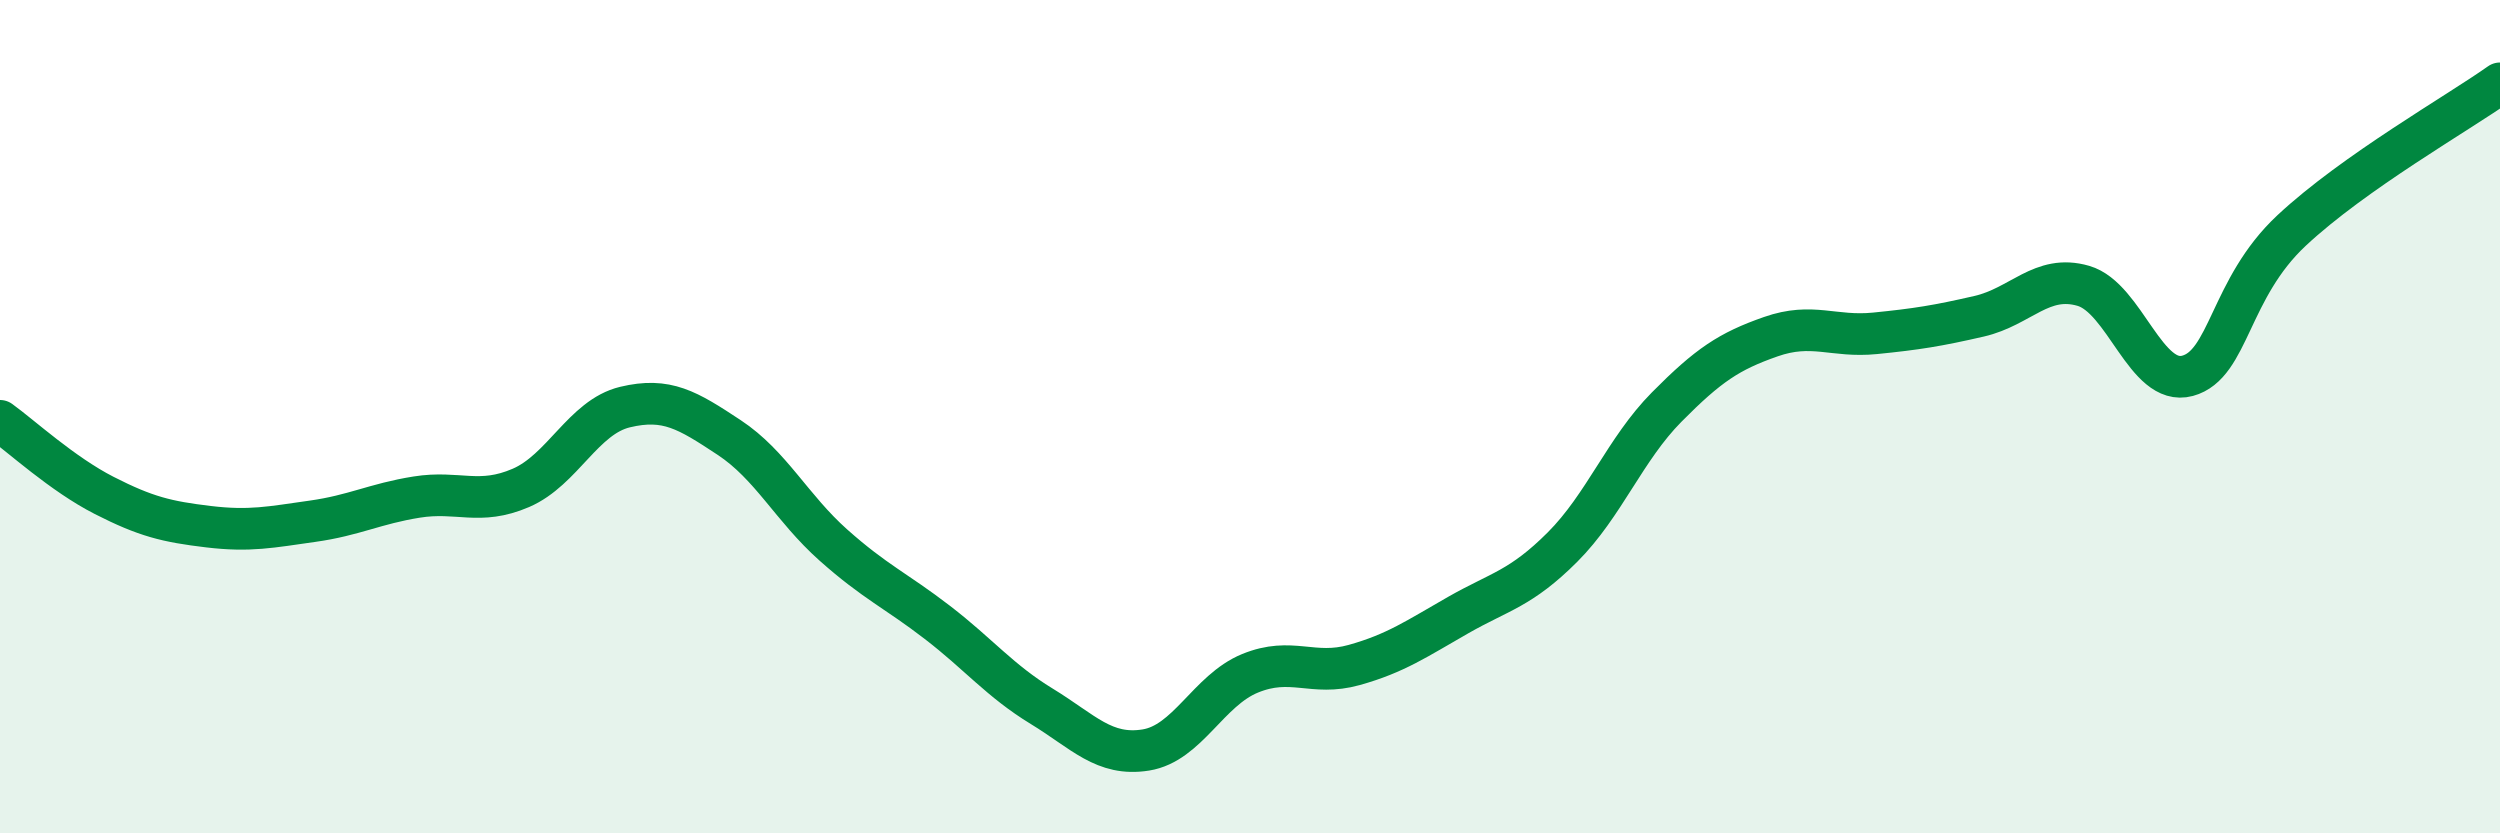
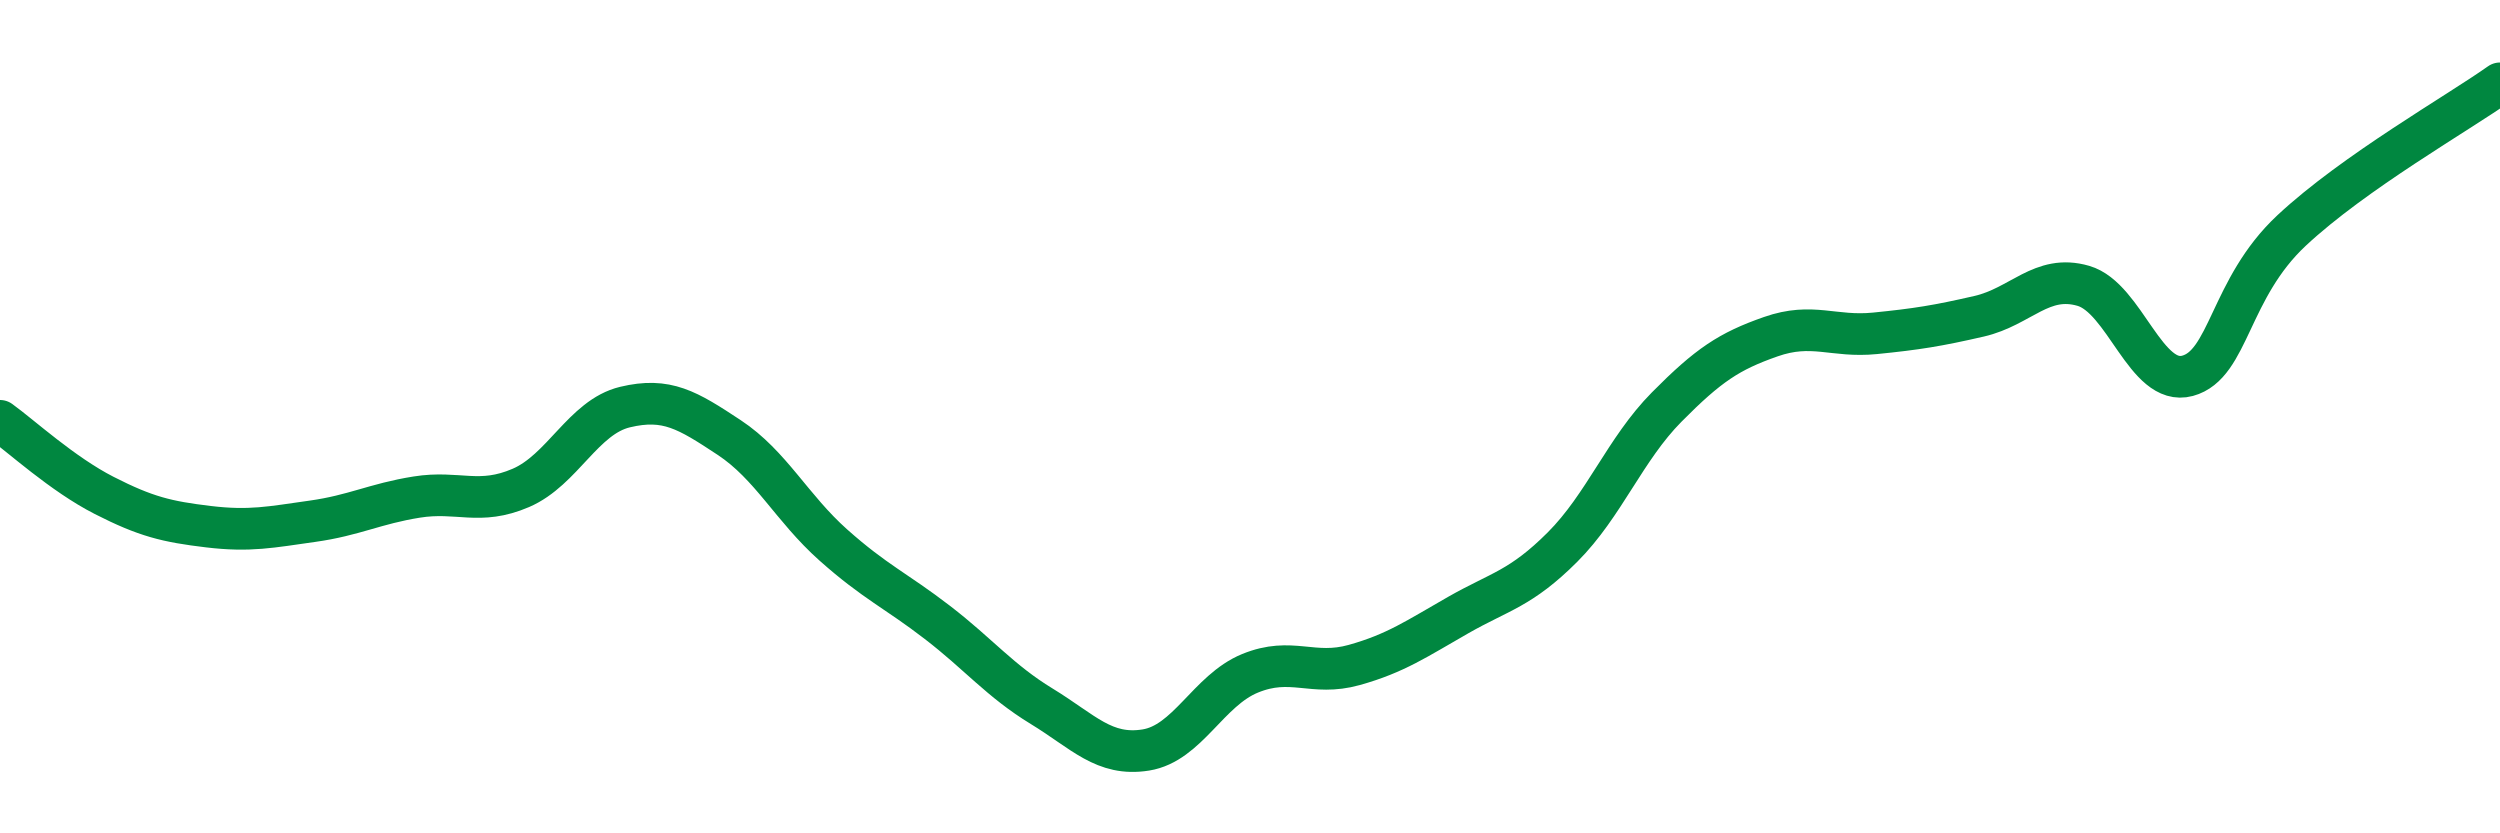
<svg xmlns="http://www.w3.org/2000/svg" width="60" height="20" viewBox="0 0 60 20">
-   <path d="M 0,10.1 C 0.5,10.46 1.5,11.38 2.5,11.89 C 3.5,12.4 4,12.52 5,12.64 C 6,12.76 6.5,12.65 7.5,12.51 C 8.5,12.37 9,12.09 10,11.93 C 11,11.77 11.5,12.14 12.5,11.71 C 13.5,11.28 14,10.01 15,9.77 C 16,9.53 16.5,9.84 17.5,10.5 C 18.5,11.16 19,12.19 20,13.08 C 21,13.97 21.5,14.17 22.5,14.94 C 23.5,15.71 24,16.34 25,16.95 C 26,17.56 26.5,18.16 27.5,18 C 28.5,17.84 29,16.57 30,16.16 C 31,15.75 31.5,16.24 32.5,15.96 C 33.5,15.68 34,15.33 35,14.76 C 36,14.19 36.5,14.13 37.5,13.13 C 38.5,12.13 39,10.78 40,9.77 C 41,8.76 41.5,8.43 42.5,8.08 C 43.5,7.73 44,8.1 45,8 C 46,7.9 46.5,7.82 47.5,7.59 C 48.5,7.36 49,6.57 50,6.86 C 51,7.15 51.5,9.29 52.5,9.02 C 53.5,8.75 53.5,6.93 55,5.53 C 56.5,4.13 59,2.71 60,2L60 20L0 20Z" fill="#008740" opacity="0.1" stroke-linecap="round" stroke-linejoin="round" />
  <path d="M 0,10.1 C 0.5,10.46 1.5,11.38 2.5,11.89 C 3.5,12.4 4,12.52 5,12.64 C 6,12.76 6.5,12.65 7.5,12.51 C 8.5,12.37 9,12.09 10,11.93 C 11,11.77 11.5,12.14 12.5,11.71 C 13.5,11.28 14,10.01 15,9.77 C 16,9.53 16.5,9.84 17.5,10.5 C 18.5,11.16 19,12.19 20,13.08 C 21,13.97 21.5,14.17 22.5,14.94 C 23.5,15.71 24,16.34 25,16.95 C 26,17.56 26.5,18.16 27.5,18 C 28.5,17.84 29,16.57 30,16.16 C 31,15.75 31.5,16.24 32.5,15.96 C 33.5,15.68 34,15.33 35,14.76 C 36,14.19 36.5,14.13 37.5,13.13 C 38.5,12.13 39,10.78 40,9.77 C 41,8.76 41.5,8.43 42.5,8.08 C 43.5,7.73 44,8.1 45,8 C 46,7.9 46.5,7.82 47.5,7.59 C 48.5,7.36 49,6.57 50,6.86 C 51,7.15 51.5,9.29 52.5,9.02 C 53.5,8.75 53.5,6.93 55,5.53 C 56.5,4.13 59,2.71 60,2" stroke="#008740" stroke-width="1" fill="none" stroke-linecap="round" stroke-linejoin="round" />
</svg>